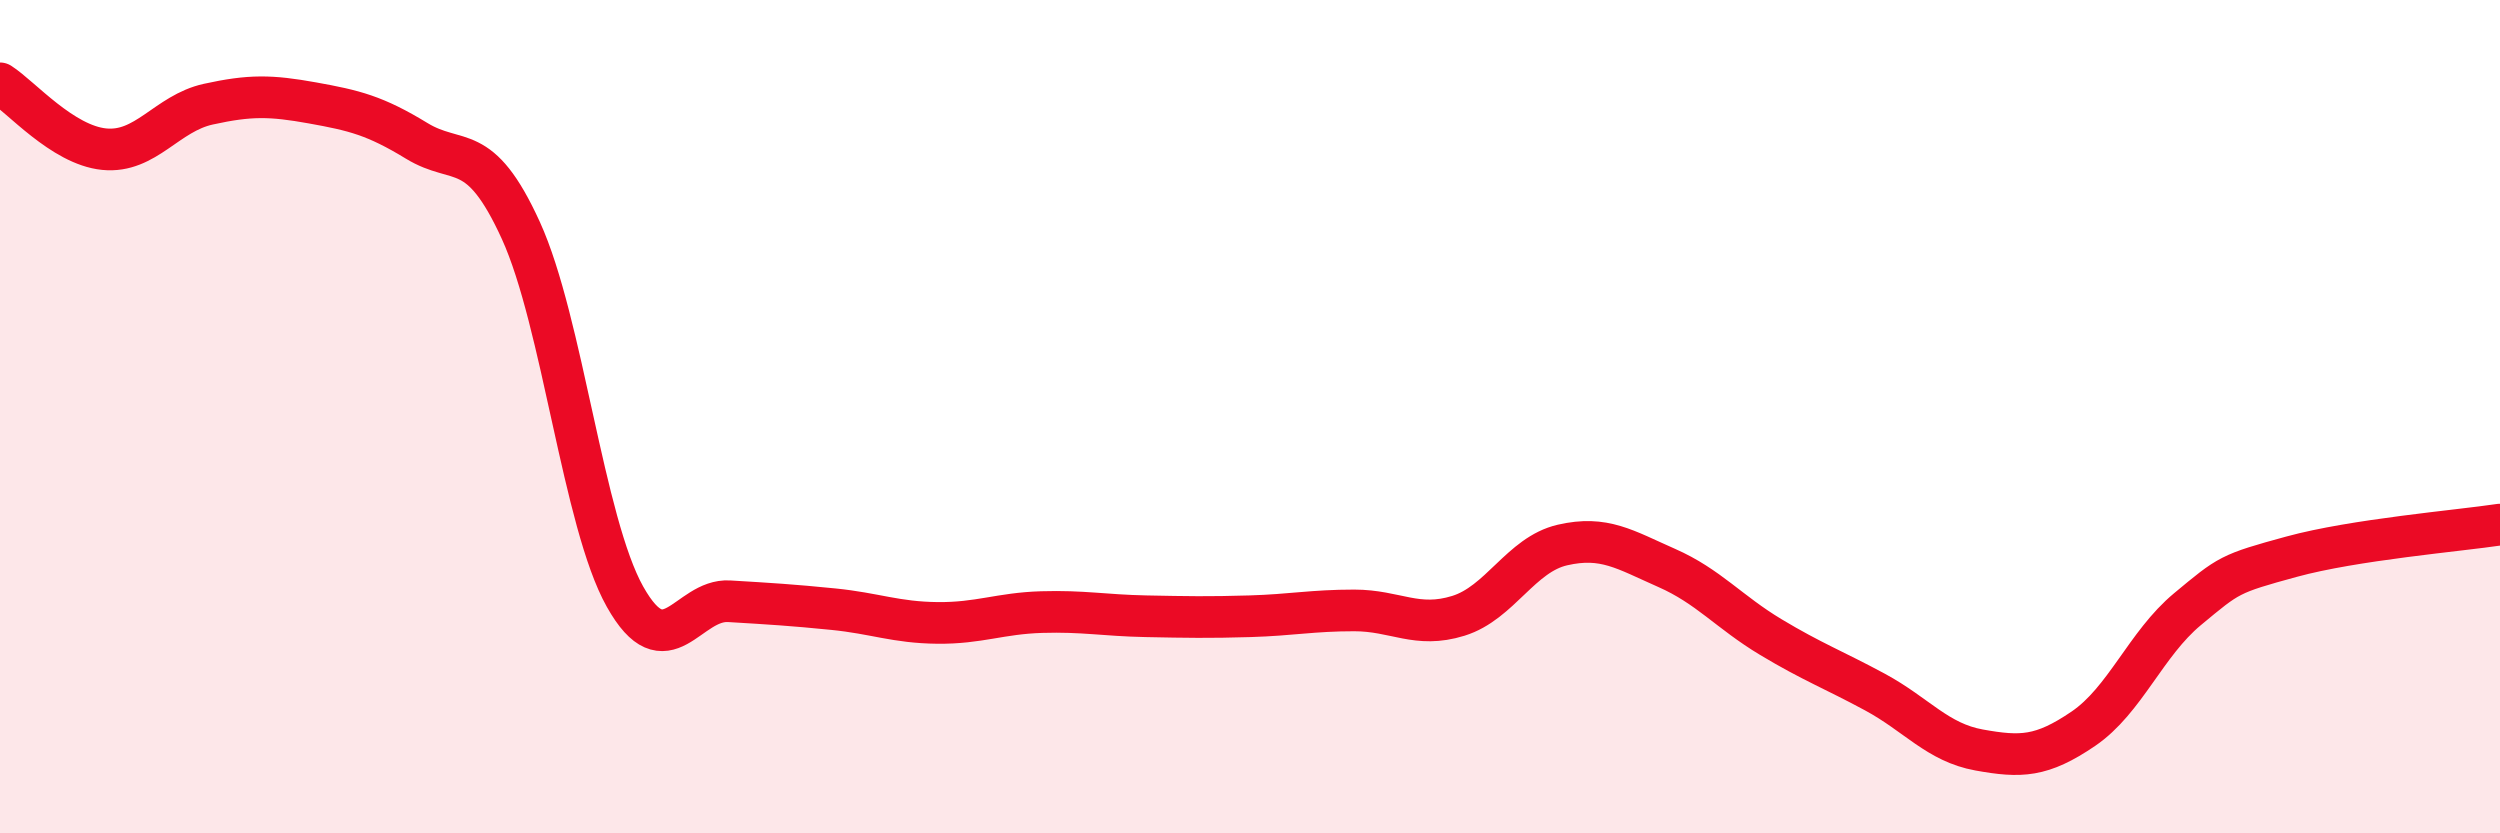
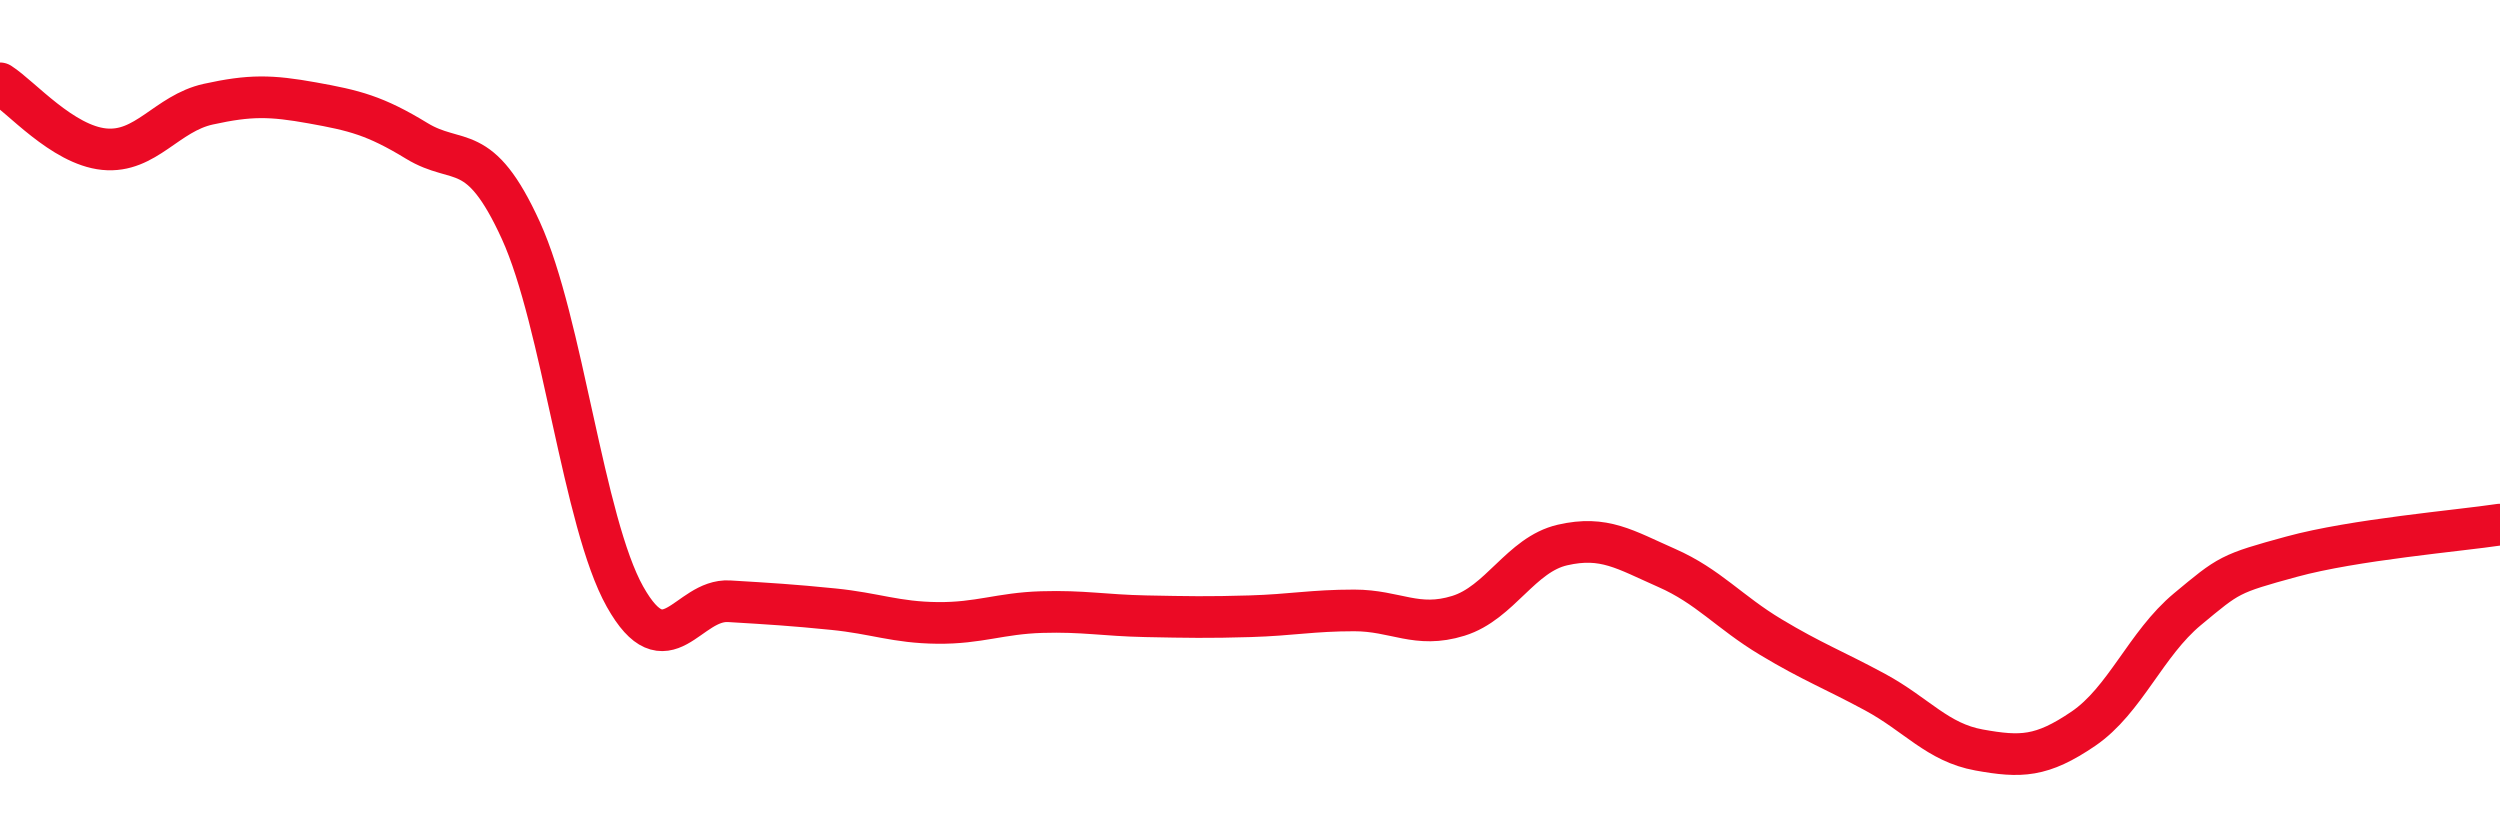
<svg xmlns="http://www.w3.org/2000/svg" width="60" height="20" viewBox="0 0 60 20">
-   <path d="M 0,2 C 0.5,2.32 1.5,3.48 2.5,3.58 C 3.5,3.68 4,2.72 5,2.5 C 6,2.28 6.5,2.29 7.5,2.47 C 8.5,2.65 9,2.77 10,3.38 C 11,3.99 11.5,3.34 12.5,5.53 C 13.5,7.72 14,12.54 15,14.32 C 16,16.1 16.5,14.37 17.5,14.43 C 18.5,14.49 19,14.52 20,14.62 C 21,14.72 21.5,14.94 22.5,14.95 C 23.5,14.96 24,14.72 25,14.69 C 26,14.66 26.5,14.77 27.5,14.79 C 28.5,14.81 29,14.82 30,14.79 C 31,14.76 31.5,14.65 32.5,14.65 C 33.5,14.65 34,15.09 35,14.78 C 36,14.47 36.5,13.31 37.5,13.08 C 38.5,12.85 39,13.19 40,13.63 C 41,14.07 41.5,14.69 42.5,15.29 C 43.5,15.89 44,16.07 45,16.61 C 46,17.15 46.5,17.82 47.5,18 C 48.5,18.18 49,18.17 50,17.49 C 51,16.81 51.5,15.45 52.5,14.62 C 53.5,13.79 53.5,13.77 55,13.36 C 56.5,12.95 59,12.74 60,12.59L60 20L0 20Z" fill="#EB0A25" opacity="0.1" stroke-linecap="round" stroke-linejoin="round" />
  <path d="M 0,2 C 0.5,2.32 1.5,3.48 2.5,3.58 C 3.5,3.68 4,2.72 5,2.5 C 6,2.28 6.5,2.29 7.5,2.47 C 8.5,2.65 9,2.77 10,3.38 C 11,3.99 11.5,3.34 12.5,5.53 C 13.5,7.72 14,12.54 15,14.32 C 16,16.1 16.5,14.37 17.5,14.43 C 18.5,14.49 19,14.52 20,14.62 C 21,14.72 21.5,14.94 22.5,14.95 C 23.5,14.96 24,14.72 25,14.69 C 26,14.66 26.5,14.77 27.5,14.79 C 28.5,14.81 29,14.82 30,14.79 C 31,14.76 31.5,14.65 32.5,14.65 C 33.5,14.65 34,15.09 35,14.78 C 36,14.47 36.5,13.31 37.5,13.08 C 38.5,12.85 39,13.19 40,13.63 C 41,14.07 41.5,14.69 42.5,15.29 C 43.5,15.89 44,16.07 45,16.61 C 46,17.15 46.5,17.82 47.5,18 C 48.5,18.18 49,18.17 50,17.49 C 51,16.81 51.5,15.45 52.5,14.62 C 53.5,13.79 53.5,13.77 55,13.36 C 56.5,12.95 59,12.74 60,12.59" stroke="#EB0A25" stroke-width="1" fill="none" stroke-linecap="round" stroke-linejoin="round" />
</svg>